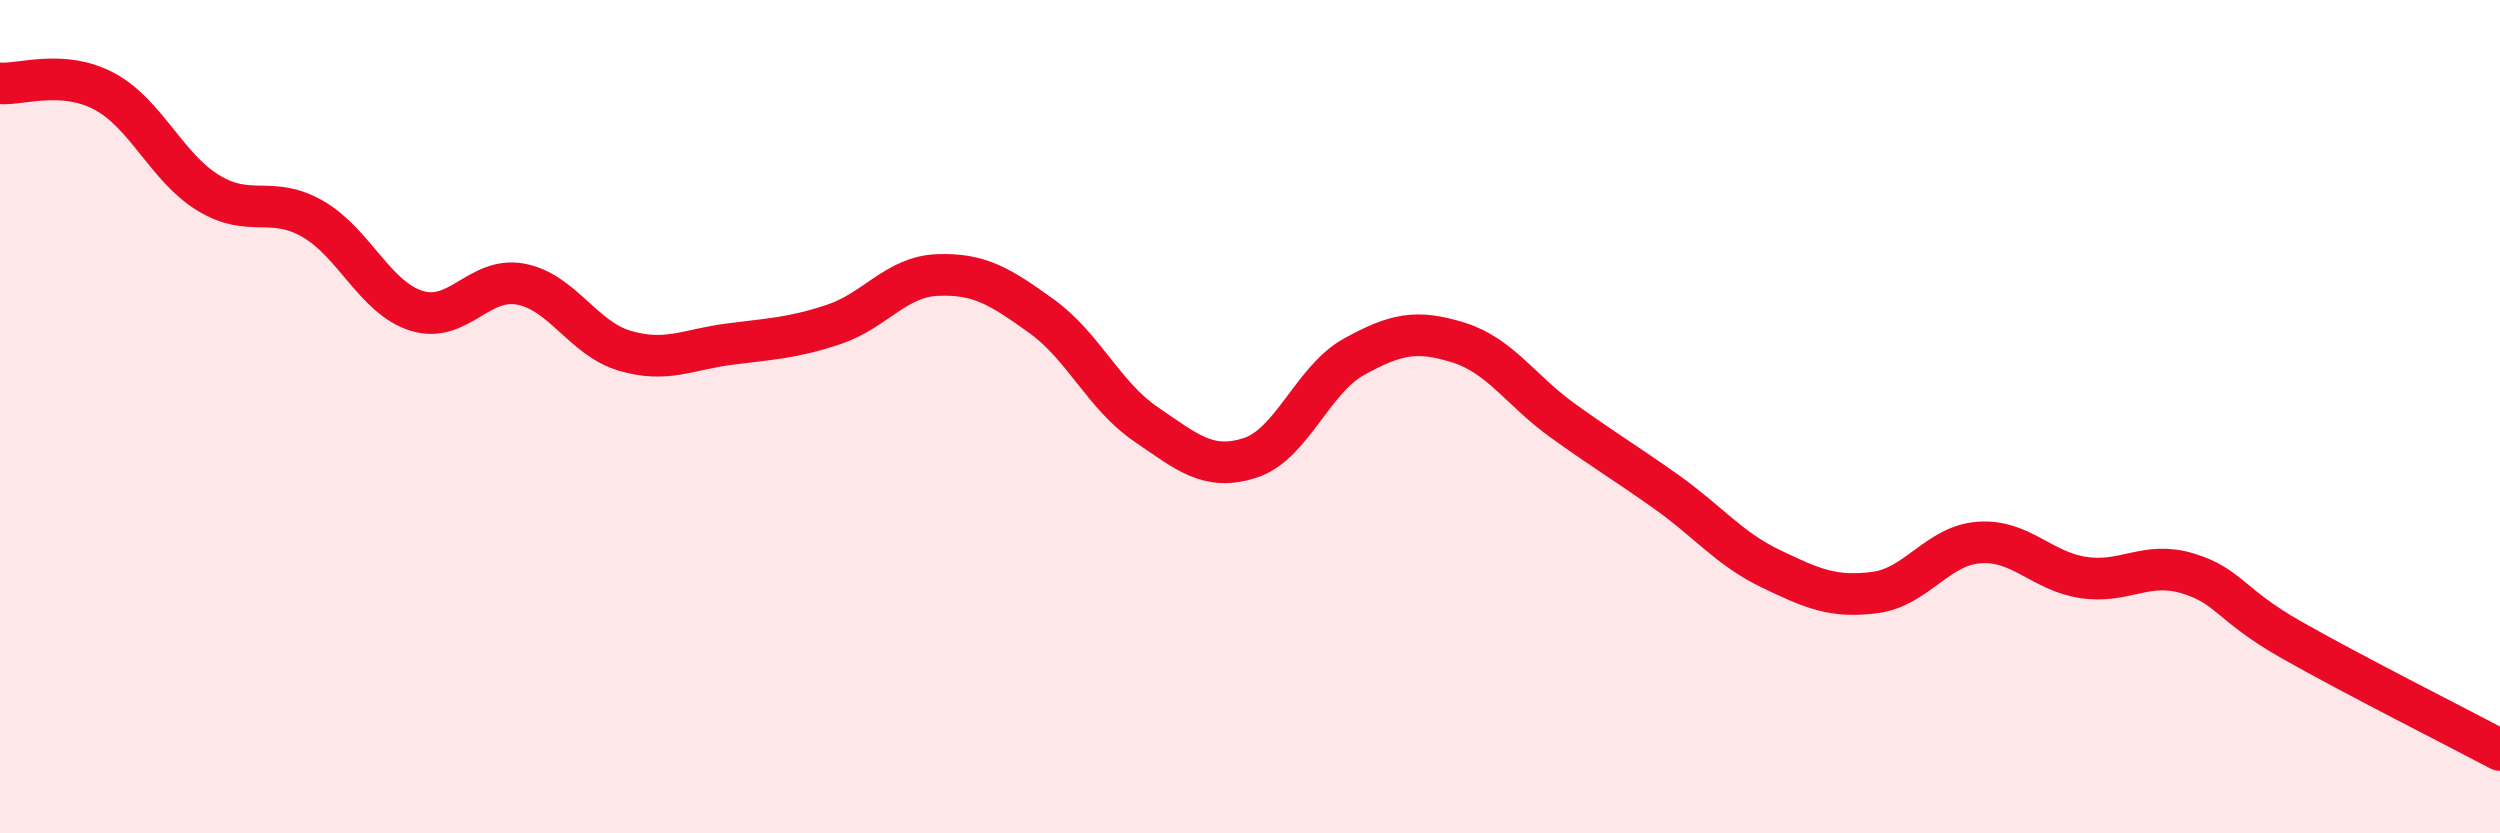
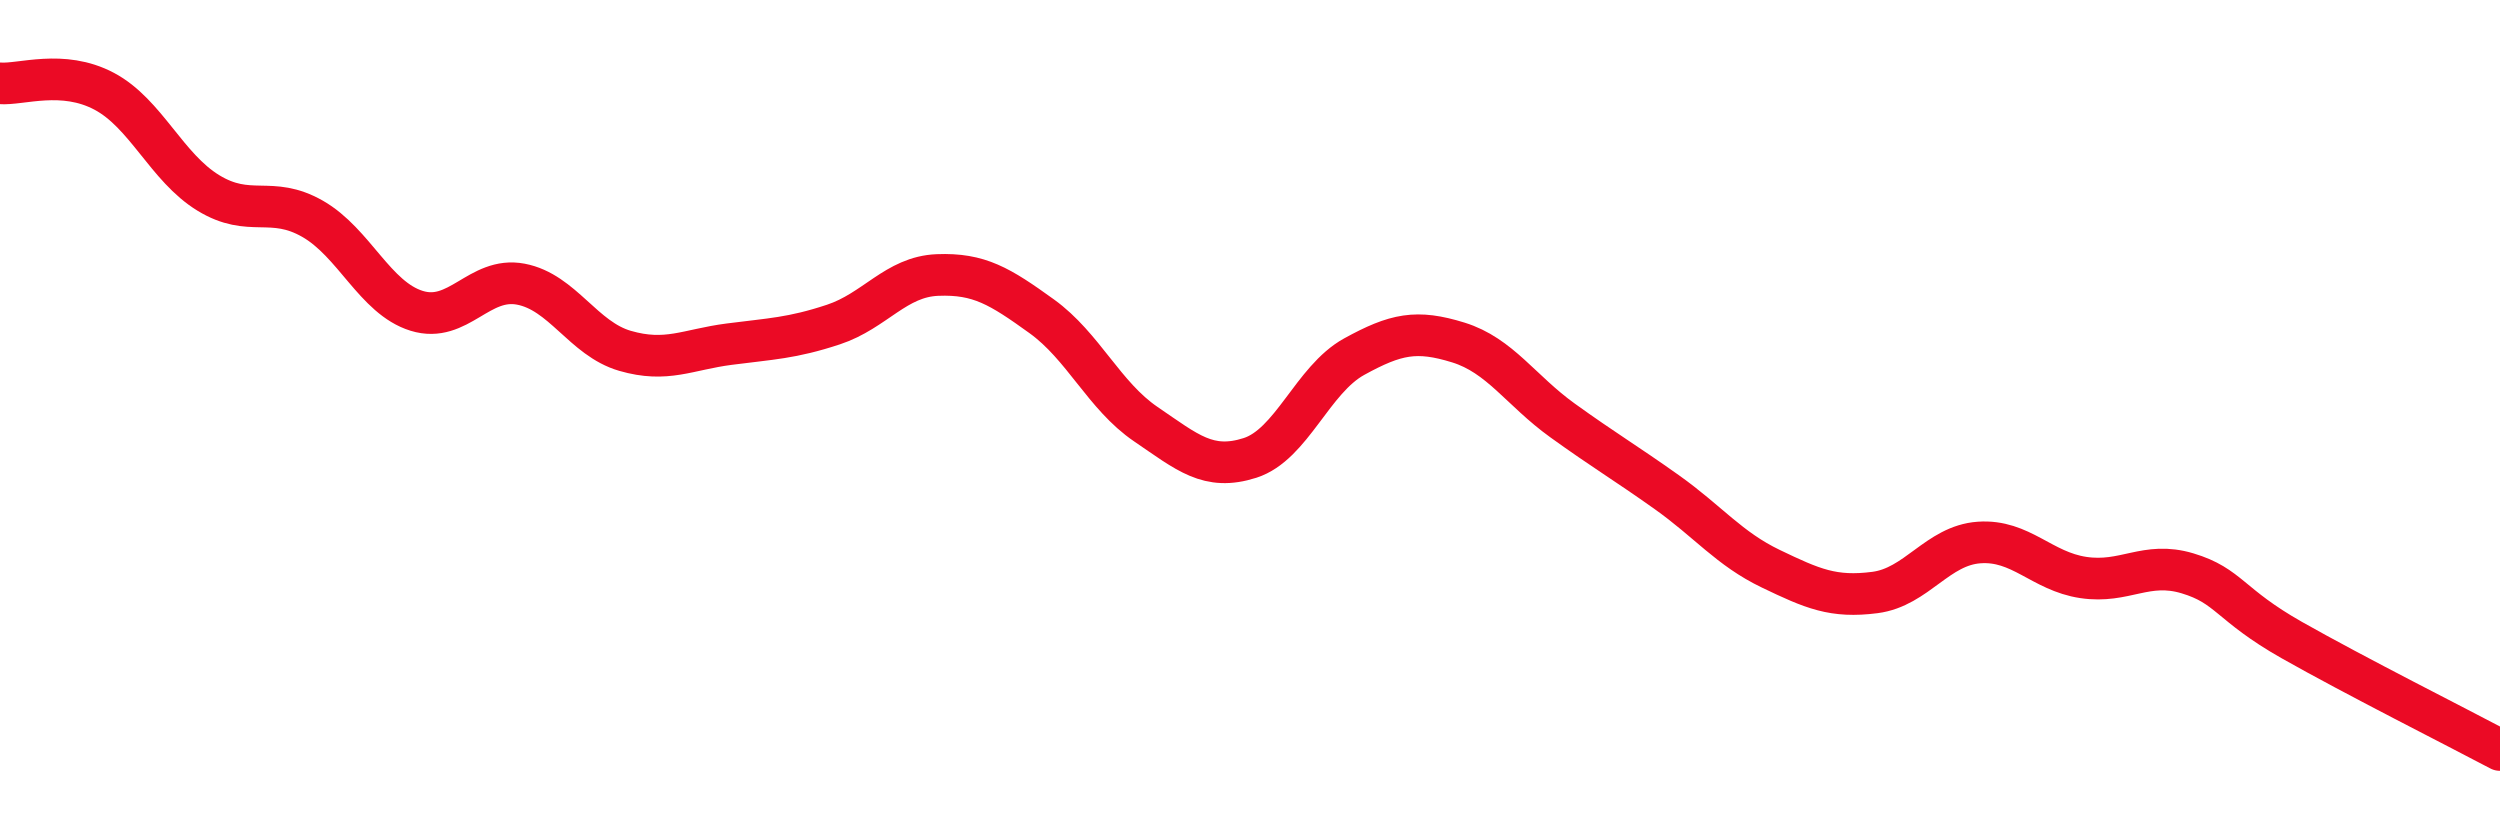
<svg xmlns="http://www.w3.org/2000/svg" width="60" height="20" viewBox="0 0 60 20">
-   <path d="M 0,2 C 0.5,2.04 1.5,1.66 2.5,2.19 C 3.5,2.72 4,4.02 5,4.63 C 6,5.24 6.5,4.68 7.5,5.25 C 8.5,5.82 9,7.15 10,7.46 C 11,7.77 11.5,6.63 12.5,6.82 C 13.5,7.01 14,8.13 15,8.42 C 16,8.71 16.5,8.39 17.5,8.26 C 18.5,8.13 19,8.12 20,7.79 C 21,7.46 21.5,6.64 22.5,6.6 C 23.5,6.56 24,6.87 25,7.59 C 26,8.31 26.5,9.5 27.5,10.18 C 28.5,10.86 29,11.31 30,10.99 C 31,10.67 31.5,9.11 32.5,8.56 C 33.5,8.01 34,7.91 35,8.22 C 36,8.53 36.5,9.37 37.5,10.09 C 38.5,10.81 39,11.1 40,11.81 C 41,12.52 41.5,13.17 42.5,13.65 C 43.5,14.13 44,14.35 45,14.22 C 46,14.09 46.5,13.09 47.5,13.02 C 48.5,12.95 49,13.71 50,13.86 C 51,14.01 51.5,13.46 52.5,13.76 C 53.5,14.06 53.5,14.51 55,15.36 C 56.5,16.21 59,17.47 60,18L60 20L0 20Z" fill="#EB0A25" opacity="0.1" stroke-linecap="round" stroke-linejoin="round" />
  <path d="M 0,2 C 0.5,2.04 1.5,1.66 2.5,2.19 C 3.5,2.72 4,4.02 5,4.63 C 6,5.24 6.5,4.68 7.5,5.25 C 8.5,5.82 9,7.15 10,7.46 C 11,7.77 11.5,6.63 12.5,6.82 C 13.5,7.01 14,8.13 15,8.42 C 16,8.71 16.5,8.39 17.5,8.26 C 18.5,8.13 19,8.12 20,7.79 C 21,7.46 21.5,6.64 22.5,6.6 C 23.5,6.56 24,6.87 25,7.59 C 26,8.31 26.5,9.5 27.5,10.18 C 28.5,10.86 29,11.31 30,10.99 C 31,10.67 31.5,9.11 32.5,8.56 C 33.5,8.01 34,7.91 35,8.22 C 36,8.53 36.5,9.37 37.5,10.09 C 38.5,10.81 39,11.1 40,11.81 C 41,12.52 41.5,13.17 42.5,13.65 C 43.5,14.13 44,14.35 45,14.22 C 46,14.09 46.5,13.09 47.5,13.02 C 48.5,12.95 49,13.71 50,13.86 C 51,14.01 51.5,13.46 52.5,13.76 C 53.5,14.06 53.5,14.51 55,15.36 C 56.5,16.21 59,17.47 60,18" stroke="#EB0A25" stroke-width="1" fill="none" stroke-linecap="round" stroke-linejoin="round" />
</svg>